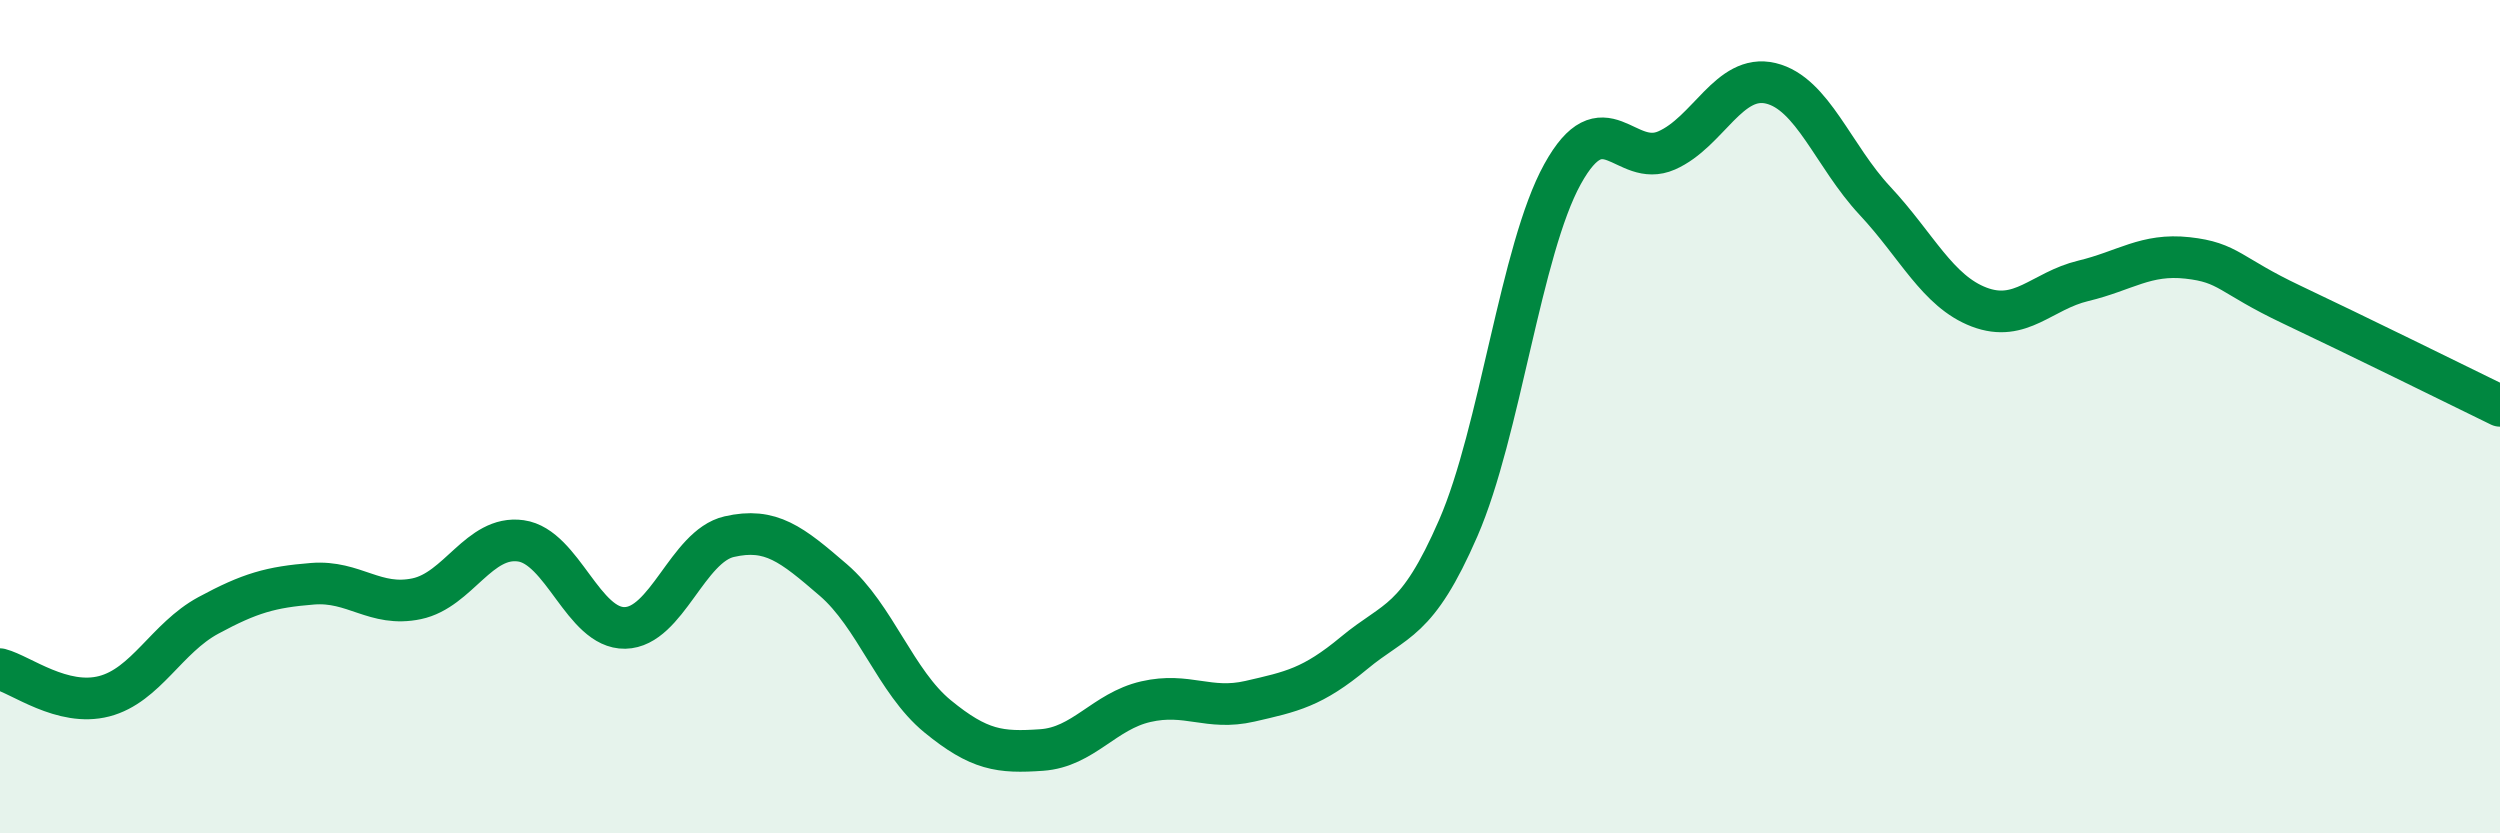
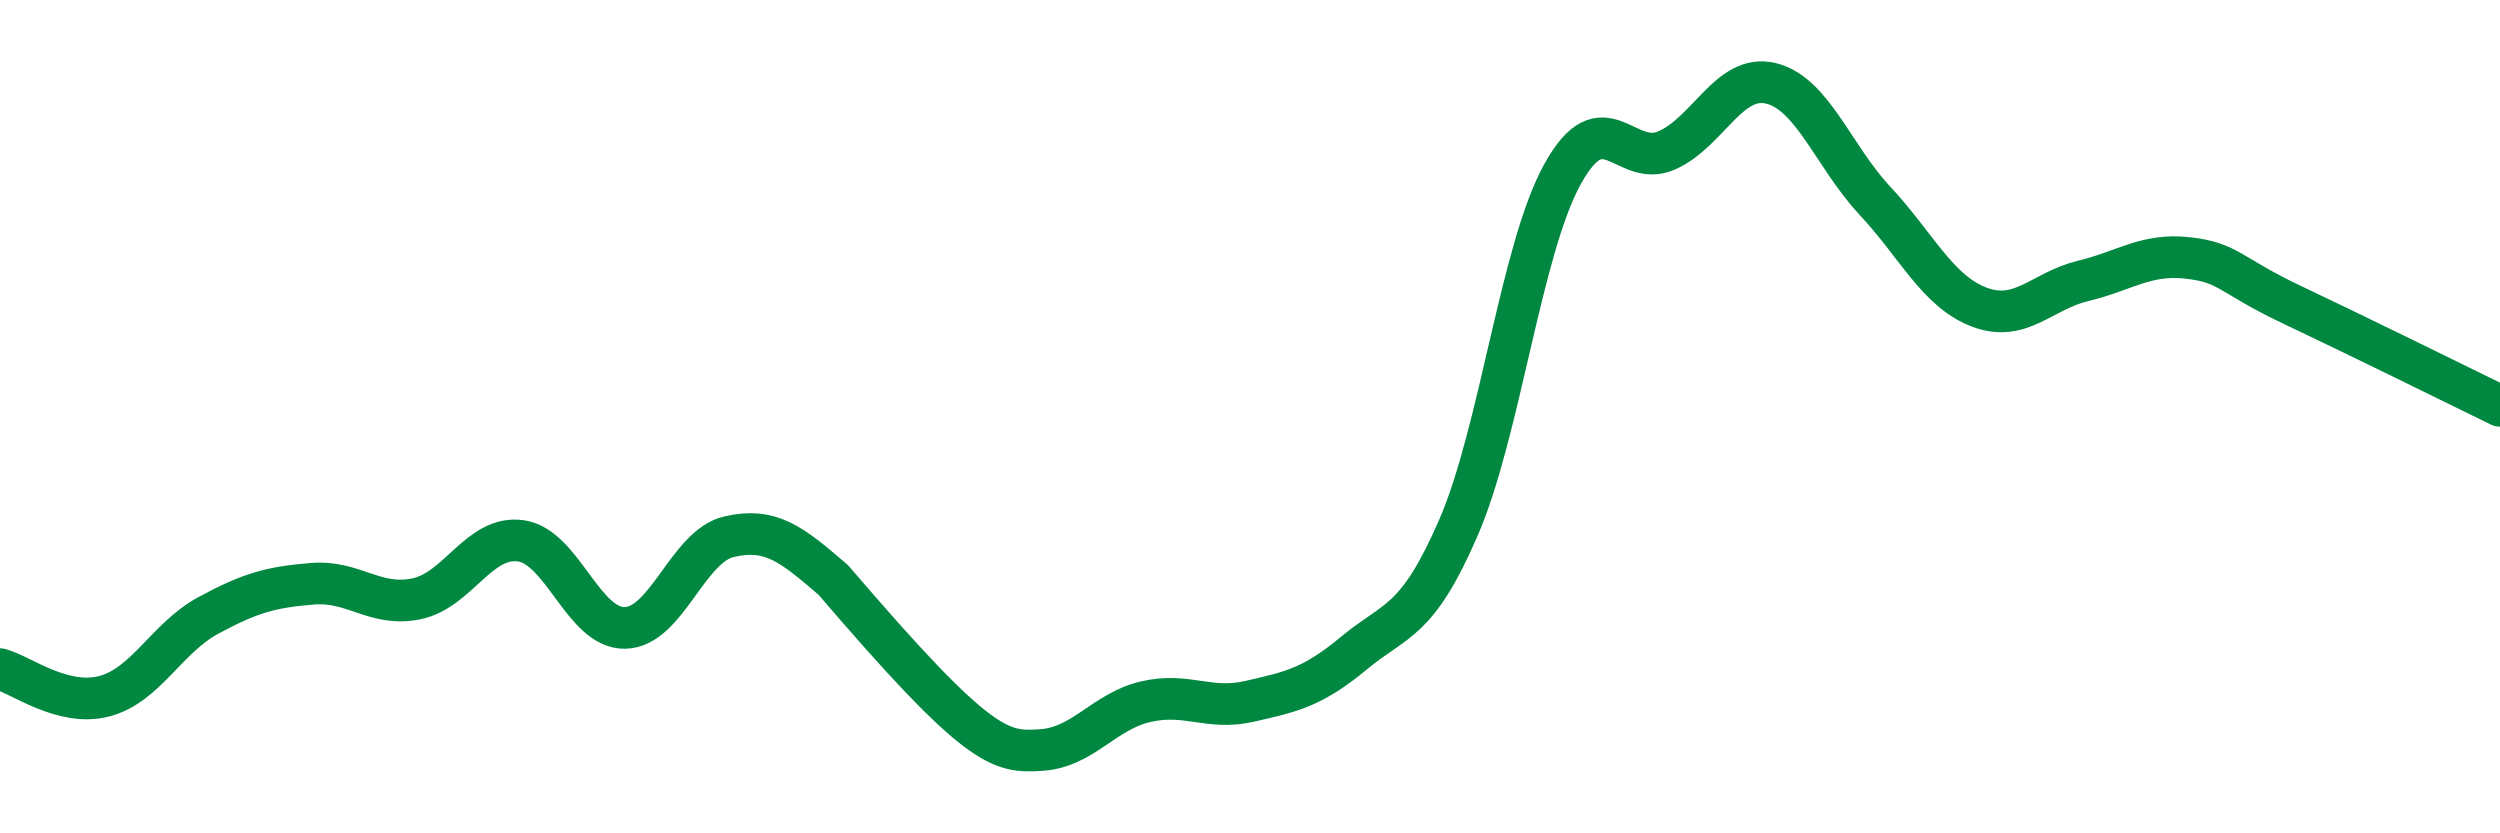
<svg xmlns="http://www.w3.org/2000/svg" width="60" height="20" viewBox="0 0 60 20">
-   <path d="M 0,16.06 C 0.5,16.19 1.5,16.97 2.5,16.71 C 3.5,16.45 4,15.31 5,14.77 C 6,14.23 6.5,14.09 7.5,14.01 C 8.5,13.93 9,14.58 10,14.37 C 11,14.16 11.5,12.84 12.5,12.98 C 13.5,13.12 14,15.09 15,15.07 C 16,15.05 16.5,13.11 17.5,12.88 C 18.5,12.65 19,13.06 20,13.92 C 21,14.78 21.5,16.37 22.5,17.19 C 23.5,18.01 24,18.07 25,18 C 26,17.93 26.5,17.07 27.5,16.84 C 28.5,16.61 29,17.06 30,16.83 C 31,16.6 31.5,16.5 32.5,15.67 C 33.5,14.84 34,14.97 35,12.67 C 36,10.37 36.5,5.99 37.5,4.18 C 38.5,2.37 39,4.05 40,3.61 C 41,3.17 41.5,1.76 42.5,2 C 43.5,2.24 44,3.75 45,4.82 C 46,5.89 46.5,6.99 47.5,7.37 C 48.5,7.75 49,6.98 50,6.74 C 51,6.5 51.5,6.08 52.5,6.19 C 53.5,6.3 53.5,6.6 55,7.31 C 56.5,8.02 59,9.25 60,9.74L60 20L0 20Z" fill="#008740" opacity="0.1" stroke-linecap="round" stroke-linejoin="round" />
-   <path d="M 0,16.06 C 0.5,16.19 1.5,16.97 2.5,16.71 C 3.5,16.45 4,15.31 5,14.77 C 6,14.23 6.5,14.09 7.5,14.01 C 8.5,13.93 9,14.58 10,14.37 C 11,14.16 11.5,12.84 12.5,12.98 C 13.5,13.12 14,15.09 15,15.07 C 16,15.05 16.5,13.11 17.5,12.88 C 18.5,12.65 19,13.06 20,13.92 C 21,14.78 21.5,16.37 22.5,17.19 C 23.5,18.01 24,18.07 25,18 C 26,17.93 26.5,17.07 27.5,16.84 C 28.5,16.61 29,17.06 30,16.83 C 31,16.6 31.5,16.5 32.5,15.67 C 33.5,14.84 34,14.97 35,12.67 C 36,10.37 36.5,5.99 37.5,4.18 C 38.5,2.37 39,4.05 40,3.61 C 41,3.17 41.5,1.76 42.5,2 C 43.5,2.24 44,3.75 45,4.82 C 46,5.89 46.5,6.99 47.5,7.37 C 48.5,7.75 49,6.98 50,6.74 C 51,6.5 51.5,6.08 52.5,6.19 C 53.5,6.3 53.5,6.6 55,7.31 C 56.5,8.02 59,9.25 60,9.74" stroke="#008740" stroke-width="1" fill="none" stroke-linecap="round" stroke-linejoin="round" />
+   <path d="M 0,16.06 C 0.5,16.19 1.5,16.97 2.5,16.71 C 3.5,16.45 4,15.31 5,14.77 C 6,14.23 6.5,14.09 7.5,14.01 C 8.5,13.93 9,14.58 10,14.37 C 11,14.16 11.5,12.84 12.5,12.98 C 13.5,13.12 14,15.09 15,15.07 C 16,15.05 16.5,13.11 17.5,12.88 C 18.5,12.65 19,13.06 20,13.92 C 23.5,18.01 24,18.07 25,18 C 26,17.93 26.5,17.07 27.5,16.84 C 28.5,16.61 29,17.06 30,16.83 C 31,16.6 31.5,16.5 32.5,15.67 C 33.5,14.84 34,14.97 35,12.67 C 36,10.37 36.5,5.99 37.5,4.18 C 38.5,2.37 39,4.05 40,3.61 C 41,3.17 41.5,1.76 42.5,2 C 43.5,2.24 44,3.75 45,4.82 C 46,5.89 46.5,6.99 47.5,7.37 C 48.5,7.75 49,6.98 50,6.74 C 51,6.5 51.5,6.08 52.5,6.19 C 53.5,6.3 53.5,6.6 55,7.31 C 56.5,8.02 59,9.25 60,9.74" stroke="#008740" stroke-width="1" fill="none" stroke-linecap="round" stroke-linejoin="round" />
</svg>